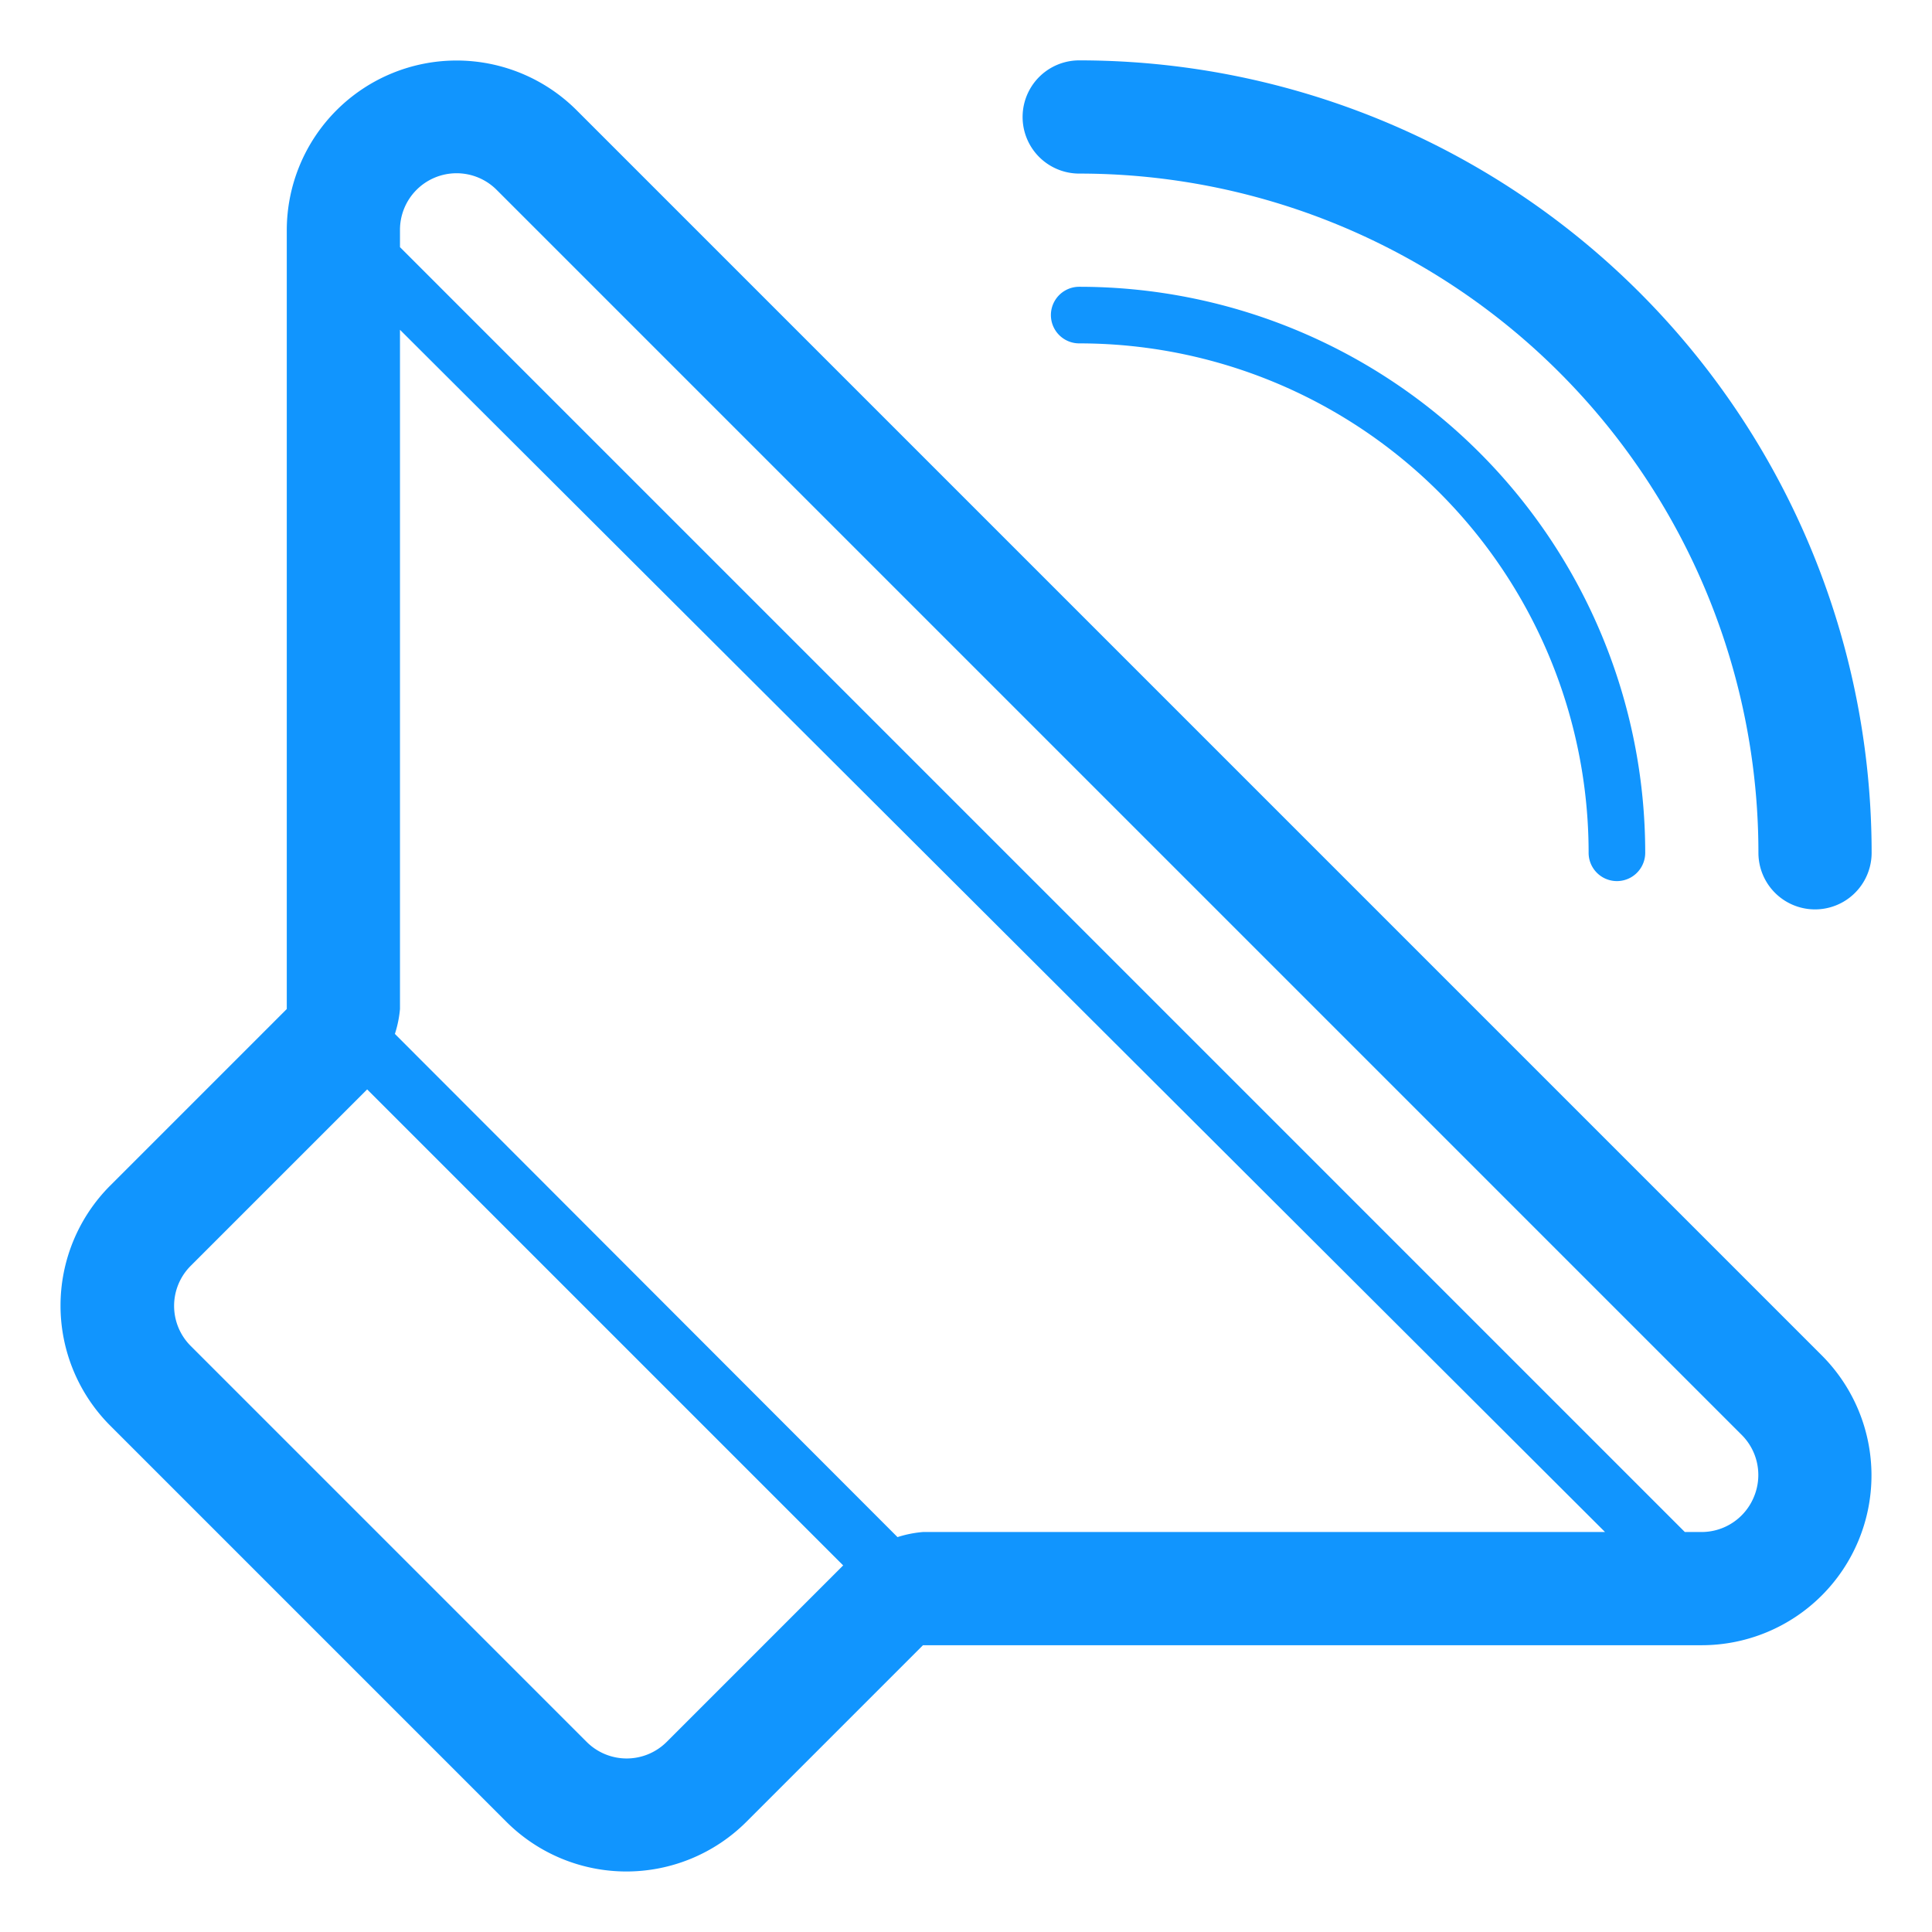
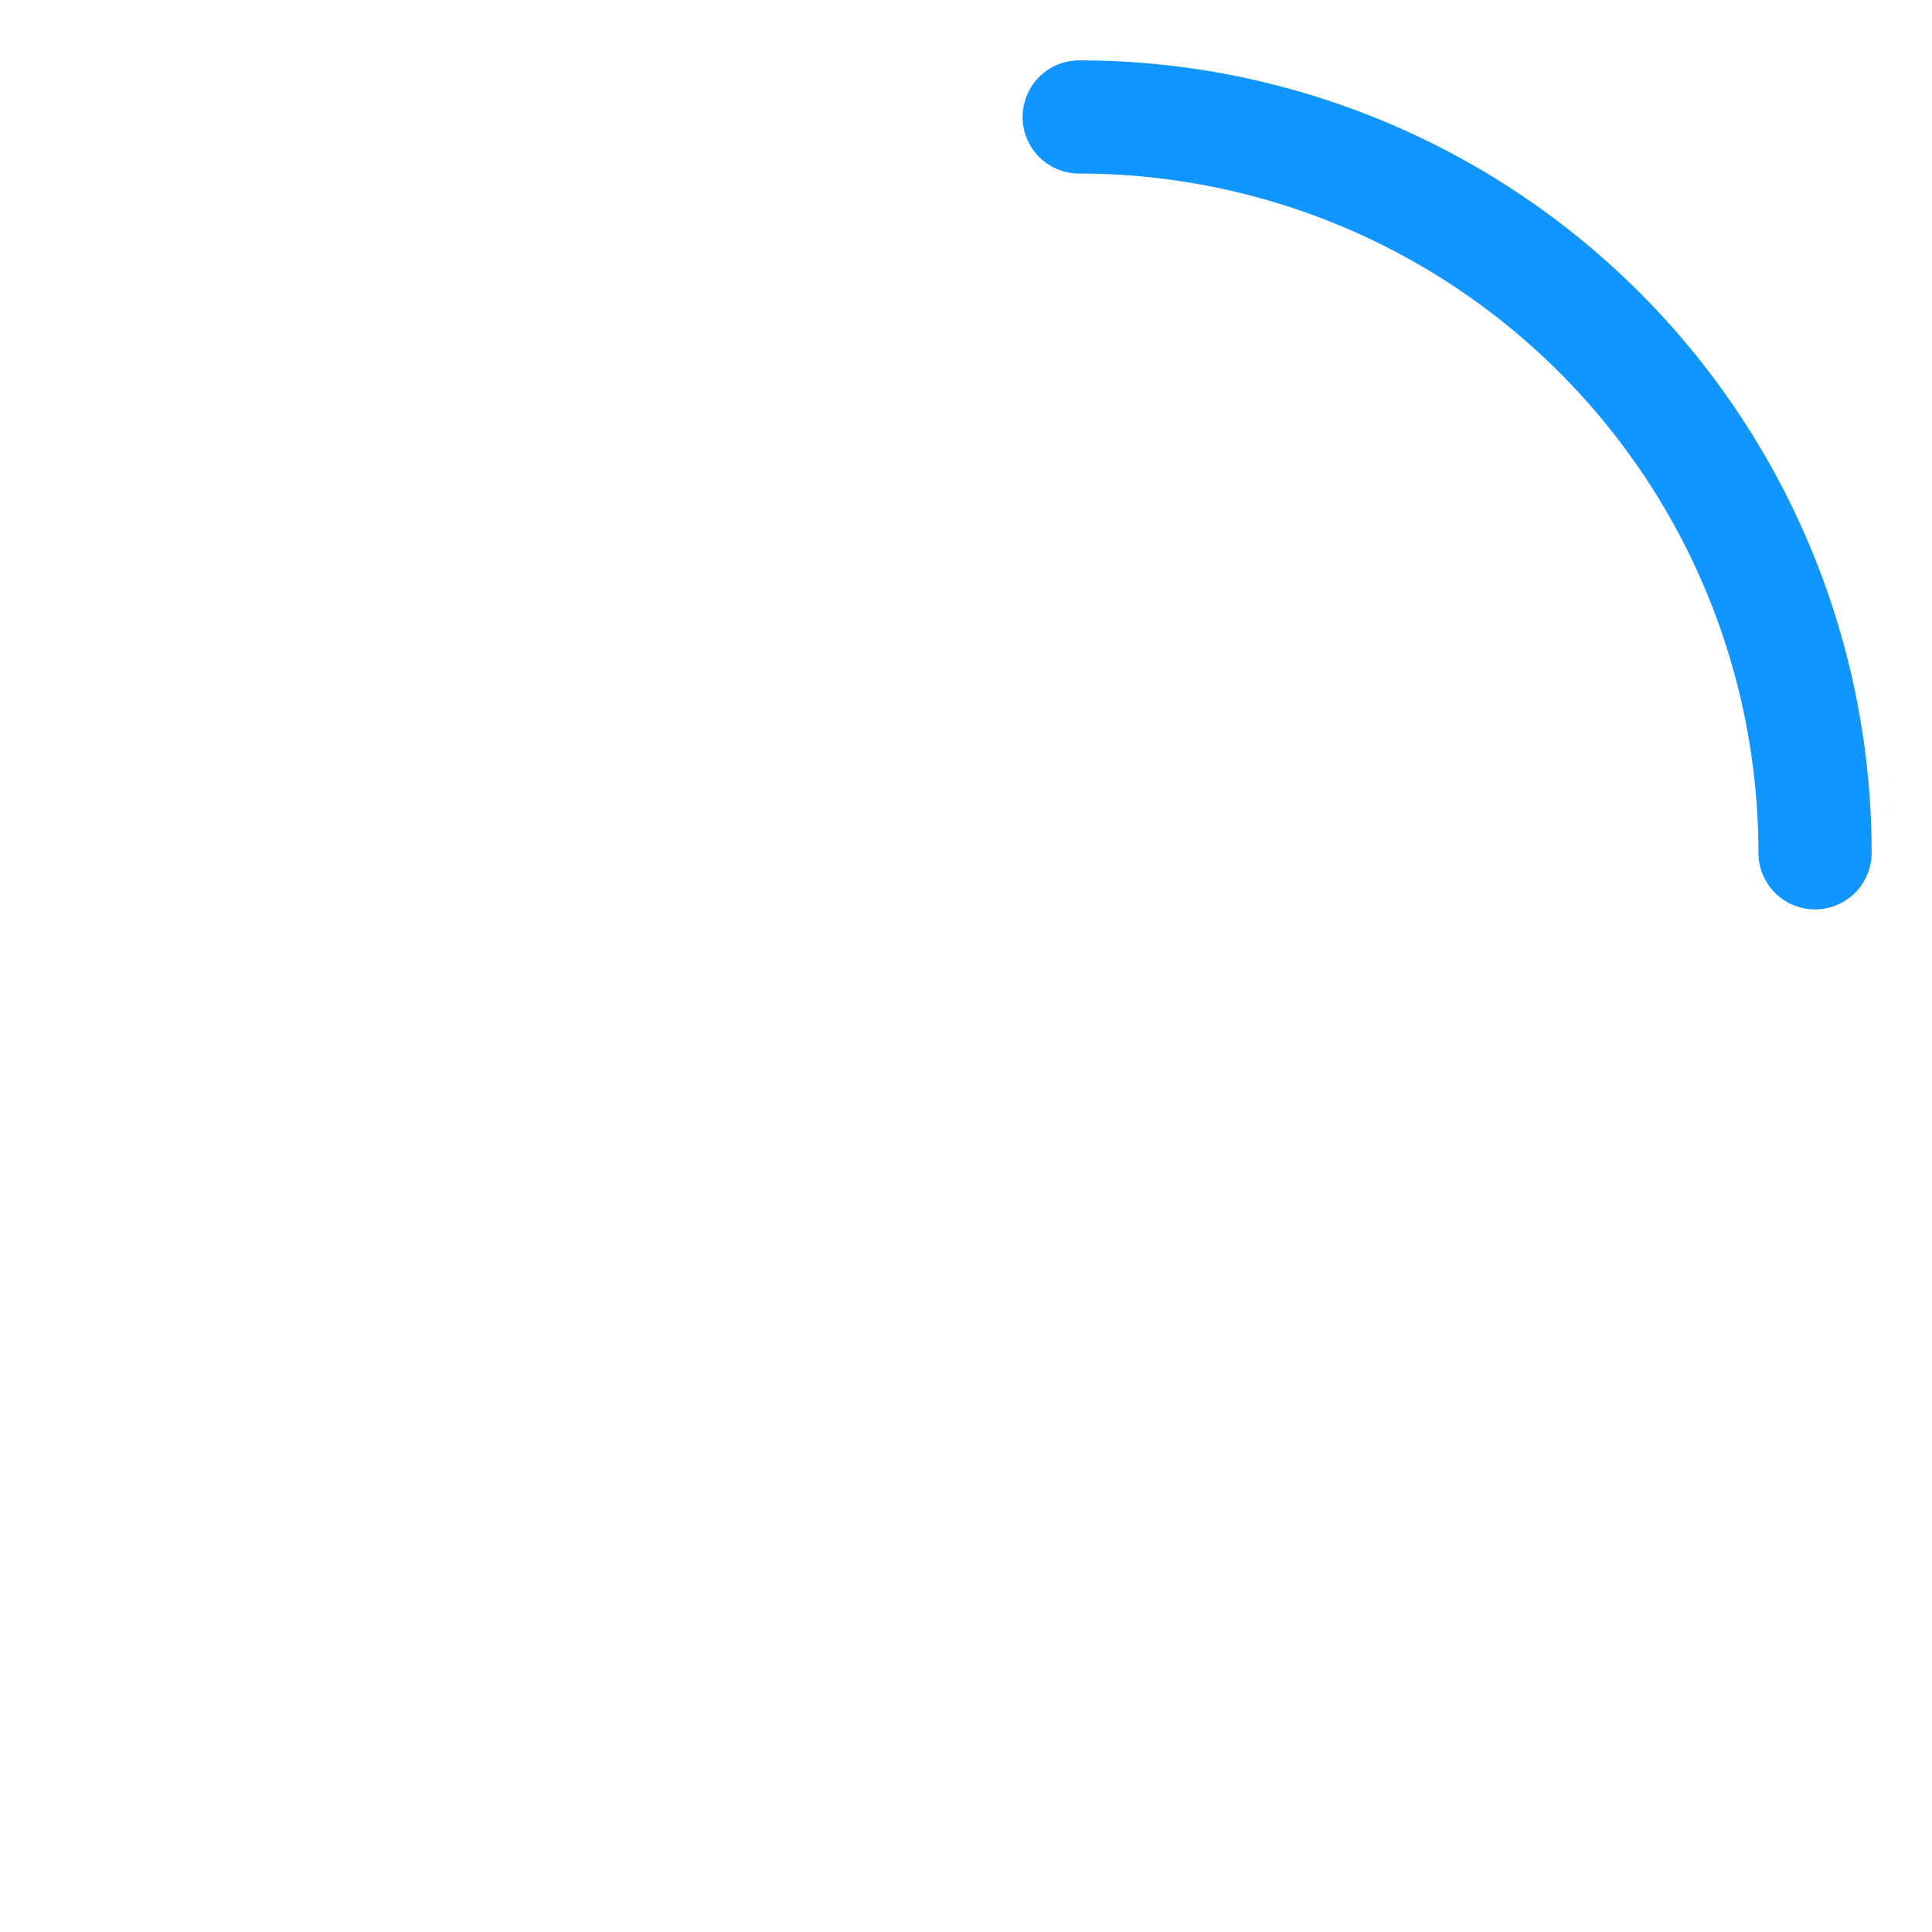
<svg xmlns="http://www.w3.org/2000/svg" t="1587866505468" class="icon" viewBox="0 0 1024 1024" version="1.1" p-id="3498" width="200" height="200">
  <defs>
    <style type="text/css" />
  </defs>
-   <path d="M842 452a15 15 0 0 0 30 0A300 300 0 0 0 572 152a15 15 0 0 0 0 30 270 270 0 0 1 270 270zM305.6 58.4A90 90 0 0 0 152 122v412.8L58.4 628.4a90 90 0 0 0 0 127.2l210 210a90 90 0 0 0 127.2 0L489.2 872H902a90 90 0 0 0 63.6-153.6z m141.3 771.3l-93.6 93.6a30 30 0 0 1-42.3 0l-210-210a30 30 0 0 1 0-42.3l93.6-93.6 252.6 252.6z m42.3-17.7a60 60 0 0 0-13.5 2.7L209.3 548a60 60 0 0 0 2.7-13.2v-360L850.7 812z m440.4-18.6A30 30 0 0 1 902 812h-9L212 131V122a30 30 0 0 1 51.3-21.3l660 660a30 30 0 0 1 6.3 32.7z" fill="#1195fe" p-id="3499" />
  <path d="M572 92a360 360 0 0 1 360 360 30 30 0 0 0 60 0A420 420 0 0 0 572 32a30 30 0 0 0 0 60z" fill="#1195fe" p-id="3500" />
</svg>